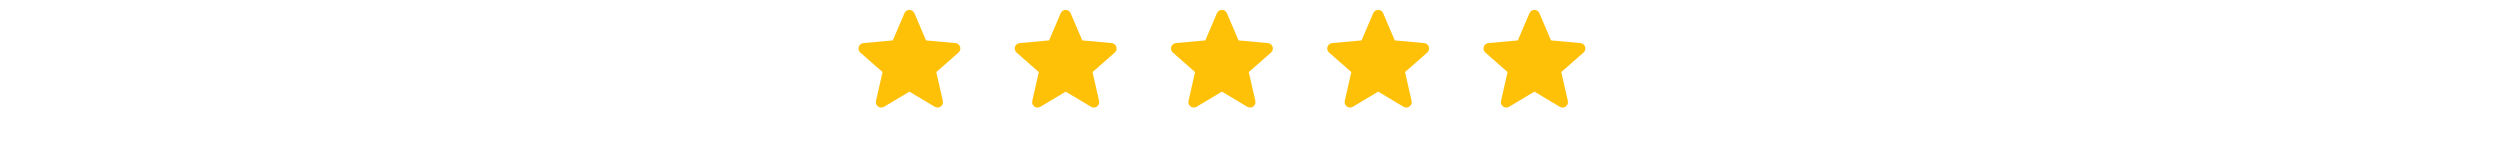
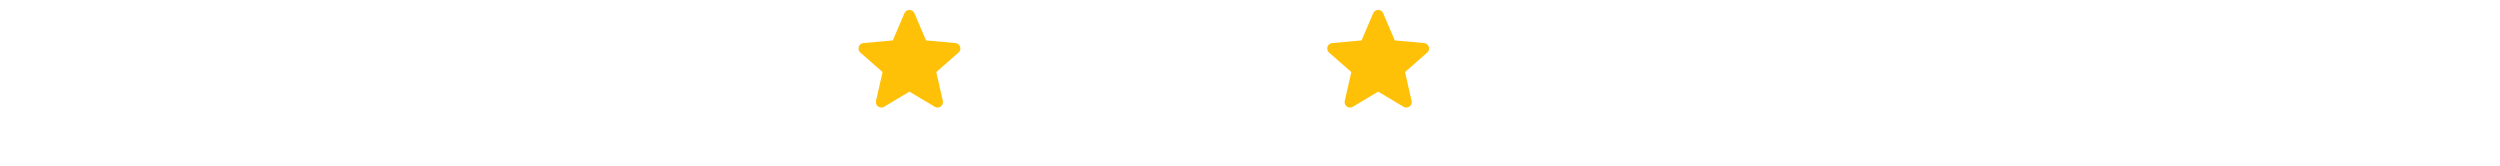
<svg xmlns="http://www.w3.org/2000/svg" width="256" height="17" viewBox="0 0 256 17" fill="none">
  <g clip-path="url(#clip0_238_3455)">
    <path d="M98.316 4.793C98.247 4.582 98.06 4.431 97.838 4.411L94.826 4.138L93.635 1.35C93.548 1.146 93.348 1.014 93.126 1.014C92.903 1.014 92.703 1.146 92.615 1.351L91.424 4.138L88.412 4.411C88.191 4.432 88.004 4.582 87.935 4.793C87.867 5.004 87.93 5.236 88.097 5.382L90.374 7.379L89.703 10.336C89.654 10.553 89.738 10.778 89.918 10.908C90.015 10.978 90.129 11.014 90.243 11.014C90.342 11.014 90.44 10.987 90.528 10.935L93.126 9.382L95.722 10.935C95.912 11.049 96.152 11.039 96.332 10.908C96.513 10.777 96.597 10.553 96.548 10.336L95.876 7.379L98.153 5.382C98.32 5.236 98.384 5.005 98.316 4.793Z" fill="#FFC107" />
  </g>
  <g clip-path="url(#clip1_238_3455)">
-     <path d="M114.316 4.793C114.247 4.582 114.06 4.431 113.838 4.411L110.826 4.138L109.635 1.35C109.548 1.146 109.348 1.014 109.125 1.014C108.903 1.014 108.703 1.146 108.615 1.351L107.425 4.138L104.412 4.411C104.191 4.432 104.004 4.582 103.935 4.793C103.867 5.004 103.93 5.236 104.097 5.382L106.374 7.379L105.703 10.336C105.654 10.553 105.738 10.778 105.918 10.908C106.015 10.978 106.129 11.014 106.243 11.014C106.342 11.014 106.44 10.987 106.528 10.935L109.125 9.382L111.722 10.935C111.913 11.049 112.152 11.039 112.332 10.908C112.513 10.777 112.597 10.553 112.548 10.336L111.876 7.379L114.153 5.382C114.32 5.236 114.384 5.005 114.316 4.793Z" fill="#FFC107" />
-   </g>
+     </g>
  <g clip-path="url(#clip2_238_3455)">
-     <path d="M130.316 4.793C130.247 4.582 130.06 4.431 129.838 4.411L126.826 4.138L125.635 1.35C125.548 1.146 125.348 1.014 125.125 1.014C124.903 1.014 124.703 1.146 124.615 1.351L123.425 4.138L120.412 4.411C120.191 4.432 120.004 4.582 119.935 4.793C119.867 5.004 119.93 5.236 120.097 5.382L122.374 7.379L121.703 10.336C121.654 10.553 121.738 10.778 121.918 10.908C122.015 10.978 122.129 11.014 122.243 11.014C122.342 11.014 122.44 10.987 122.528 10.935L125.125 9.382L127.722 10.935C127.913 11.049 128.152 11.039 128.332 10.908C128.513 10.777 128.597 10.553 128.548 10.336L127.876 7.379L130.153 5.382C130.32 5.236 130.384 5.005 130.316 4.793Z" fill="#FFC107" />
-   </g>
+     </g>
  <g clip-path="url(#clip3_238_3455)">
    <path d="M146.316 4.793C146.247 4.582 146.06 4.431 145.838 4.411L142.826 4.138L141.635 1.35C141.548 1.146 141.348 1.014 141.125 1.014C140.903 1.014 140.703 1.146 140.615 1.351L139.425 4.138L136.412 4.411C136.191 4.432 136.004 4.582 135.935 4.793C135.867 5.004 135.93 5.236 136.097 5.382L138.374 7.379L137.703 10.336C137.654 10.553 137.738 10.778 137.918 10.908C138.015 10.978 138.129 11.014 138.243 11.014C138.342 11.014 138.44 10.987 138.527 10.935L141.125 9.382L143.722 10.935C143.913 11.049 144.152 11.039 144.332 10.908C144.513 10.777 144.597 10.553 144.548 10.336L143.876 7.379L146.153 5.382C146.32 5.236 146.384 5.005 146.316 4.793Z" fill="#FFC107" />
  </g>
  <g clip-path="url(#clip4_238_3455)">
    <path d="M162.316 4.793C162.247 4.582 162.06 4.431 161.838 4.411L158.826 4.138L157.635 1.35C157.548 1.146 157.348 1.014 157.125 1.014C156.903 1.014 156.703 1.146 156.615 1.351L155.425 4.138L152.412 4.411C152.191 4.432 152.004 4.582 151.935 4.793C151.867 5.004 151.93 5.236 152.097 5.382L154.374 7.379L153.703 10.336C153.654 10.553 153.738 10.778 153.918 10.908C154.015 10.978 154.129 11.014 154.243 11.014C154.342 11.014 154.44 10.987 154.527 10.935L157.125 9.382L159.722 10.935C159.913 11.049 160.152 11.039 160.332 10.908C160.513 10.777 160.597 10.553 160.548 10.336L159.876 7.379L162.153 5.382C162.32 5.236 162.384 5.005 162.316 4.793Z" fill="#FFC107" />
  </g>
  <defs>
    <clipPath id="clip0_238_3455">
      <rect width="16" height="16" fill="white" transform="translate(87.908 0.671)" />
    </clipPath>
    <clipPath id="clip1_238_3455">
      <rect width="16" height="16" fill="white" transform="translate(103.908 0.671)" />
    </clipPath>
    <clipPath id="clip2_238_3455">
-       <rect width="16" height="16" fill="white" transform="translate(119.908 0.671)" />
-     </clipPath>
+       </clipPath>
    <clipPath id="clip3_238_3455">
      <rect width="16" height="16" fill="white" transform="translate(135.908 0.671)" />
    </clipPath>
    <clipPath id="clip4_238_3455">
-       <rect width="16" height="16" fill="white" transform="translate(151.908 0.671)" />
-     </clipPath>
+       </clipPath>
  </defs>
</svg>